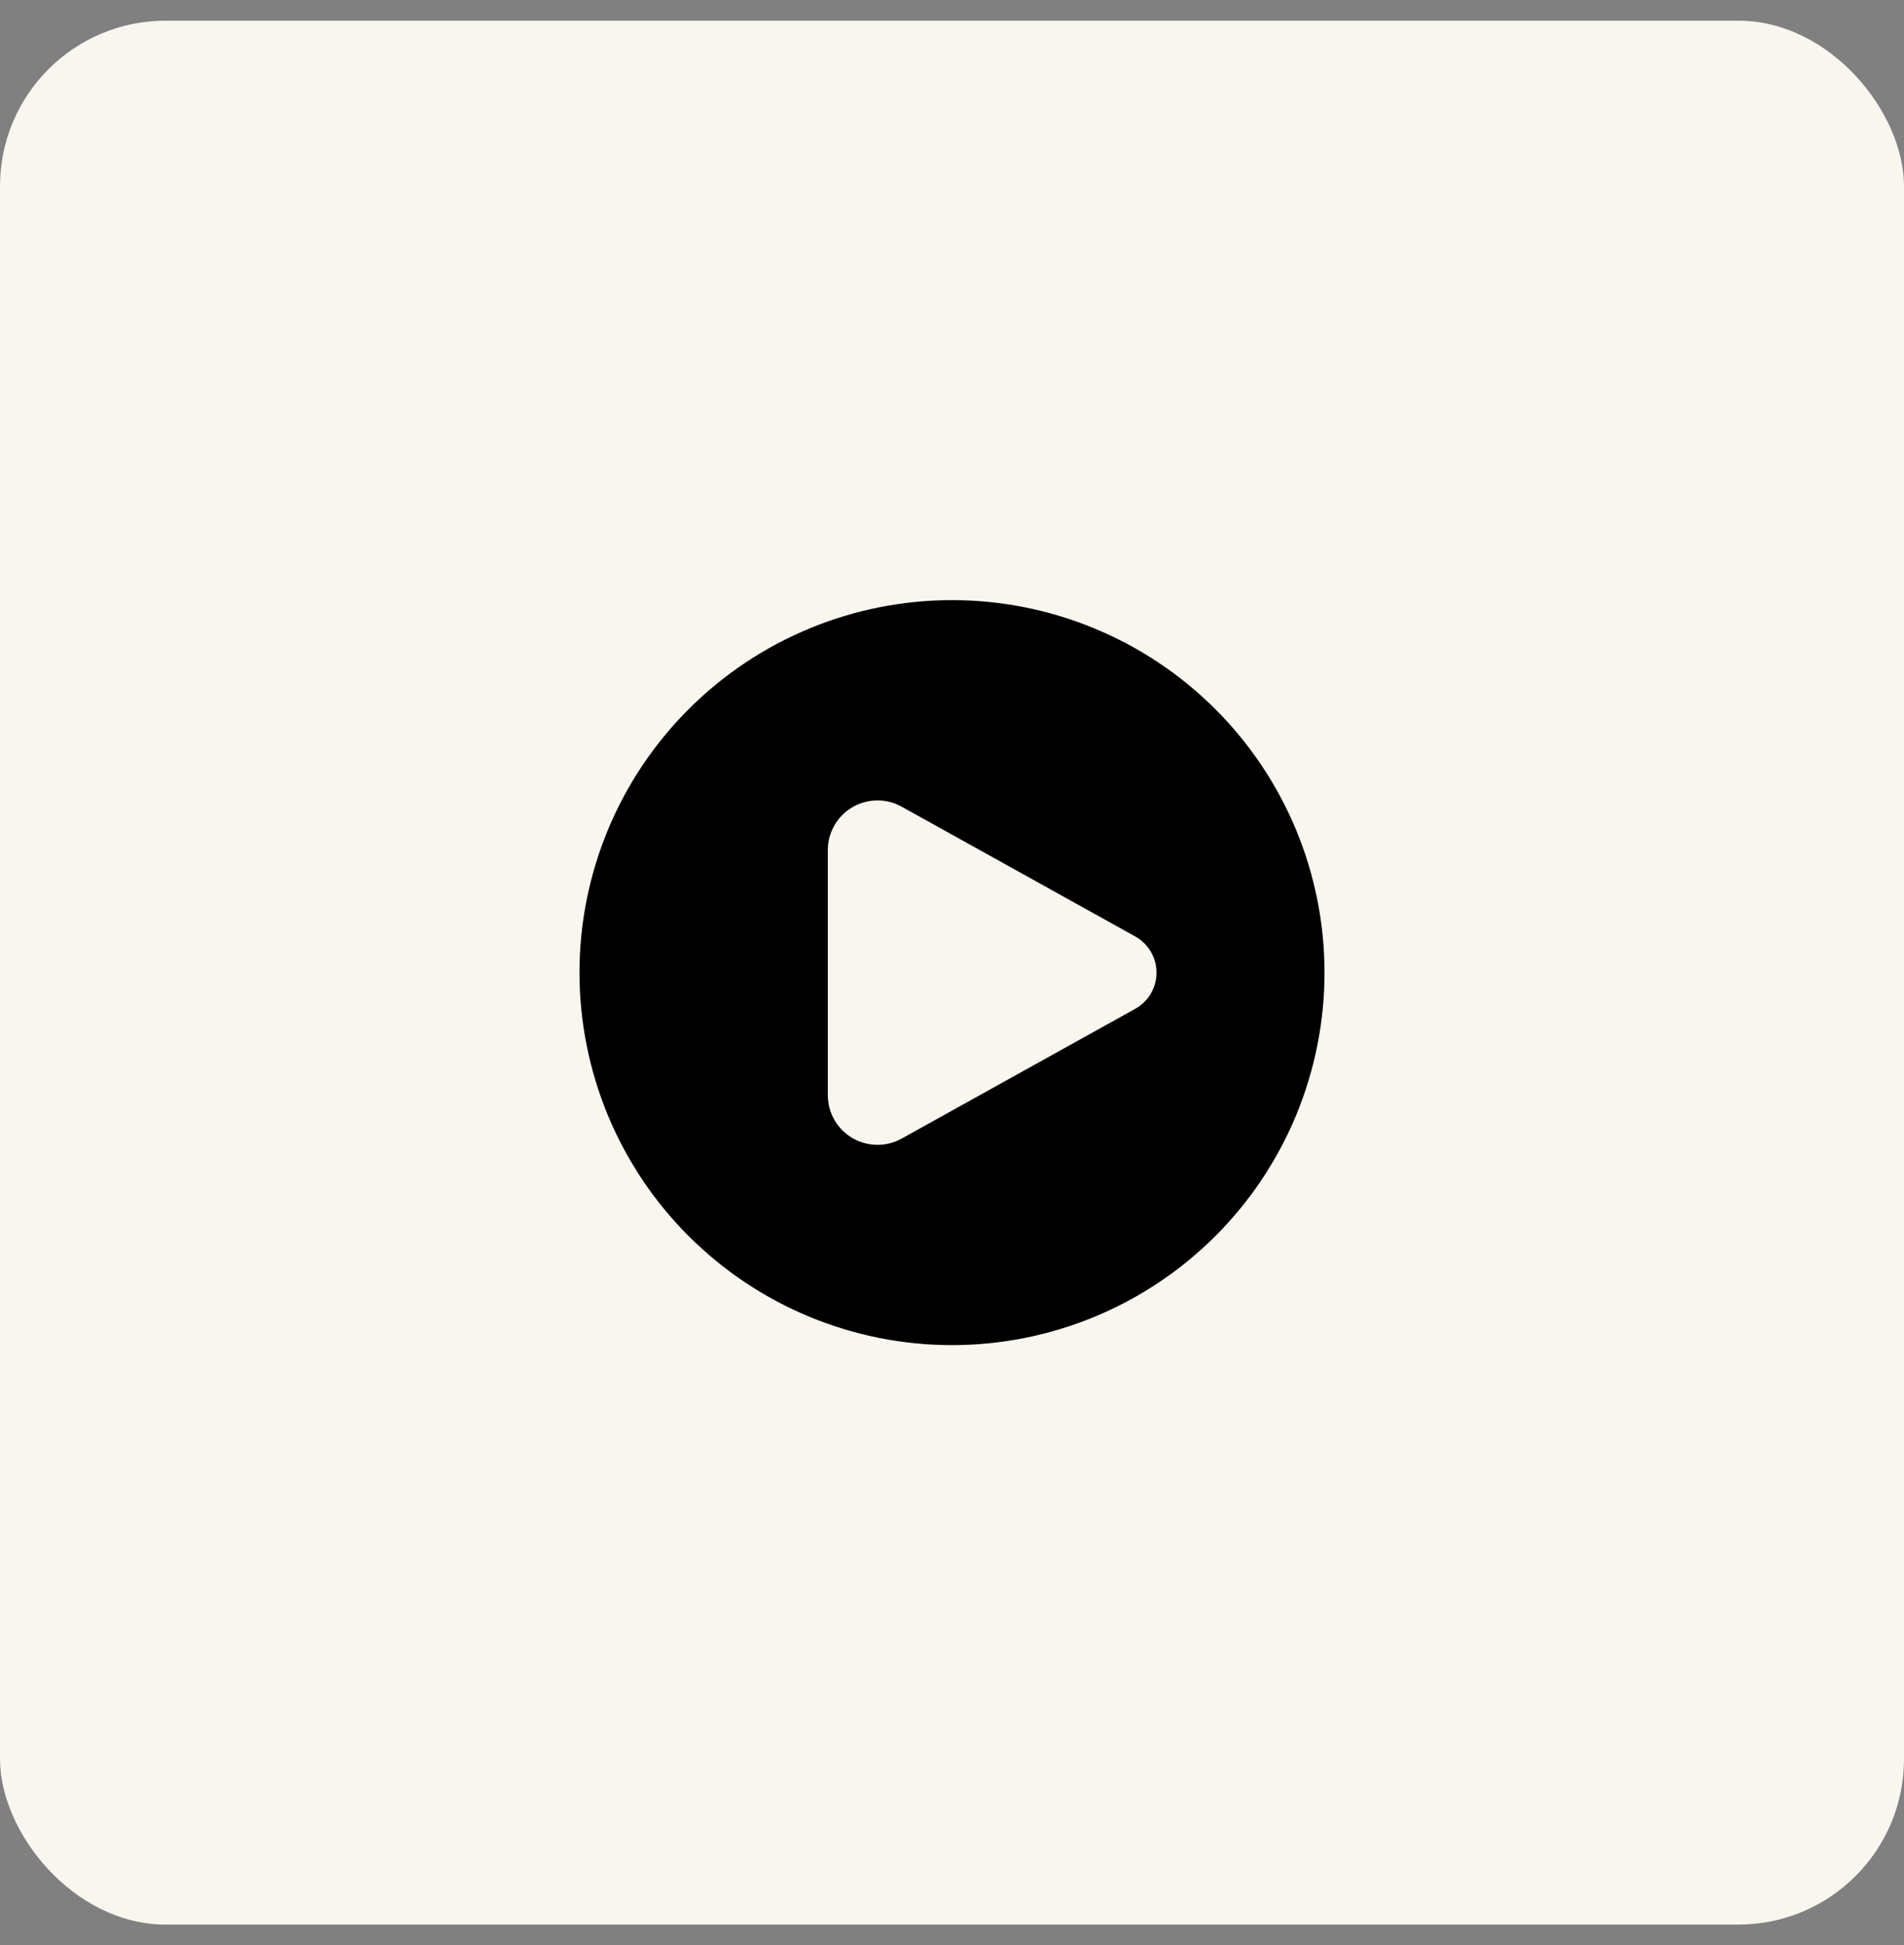
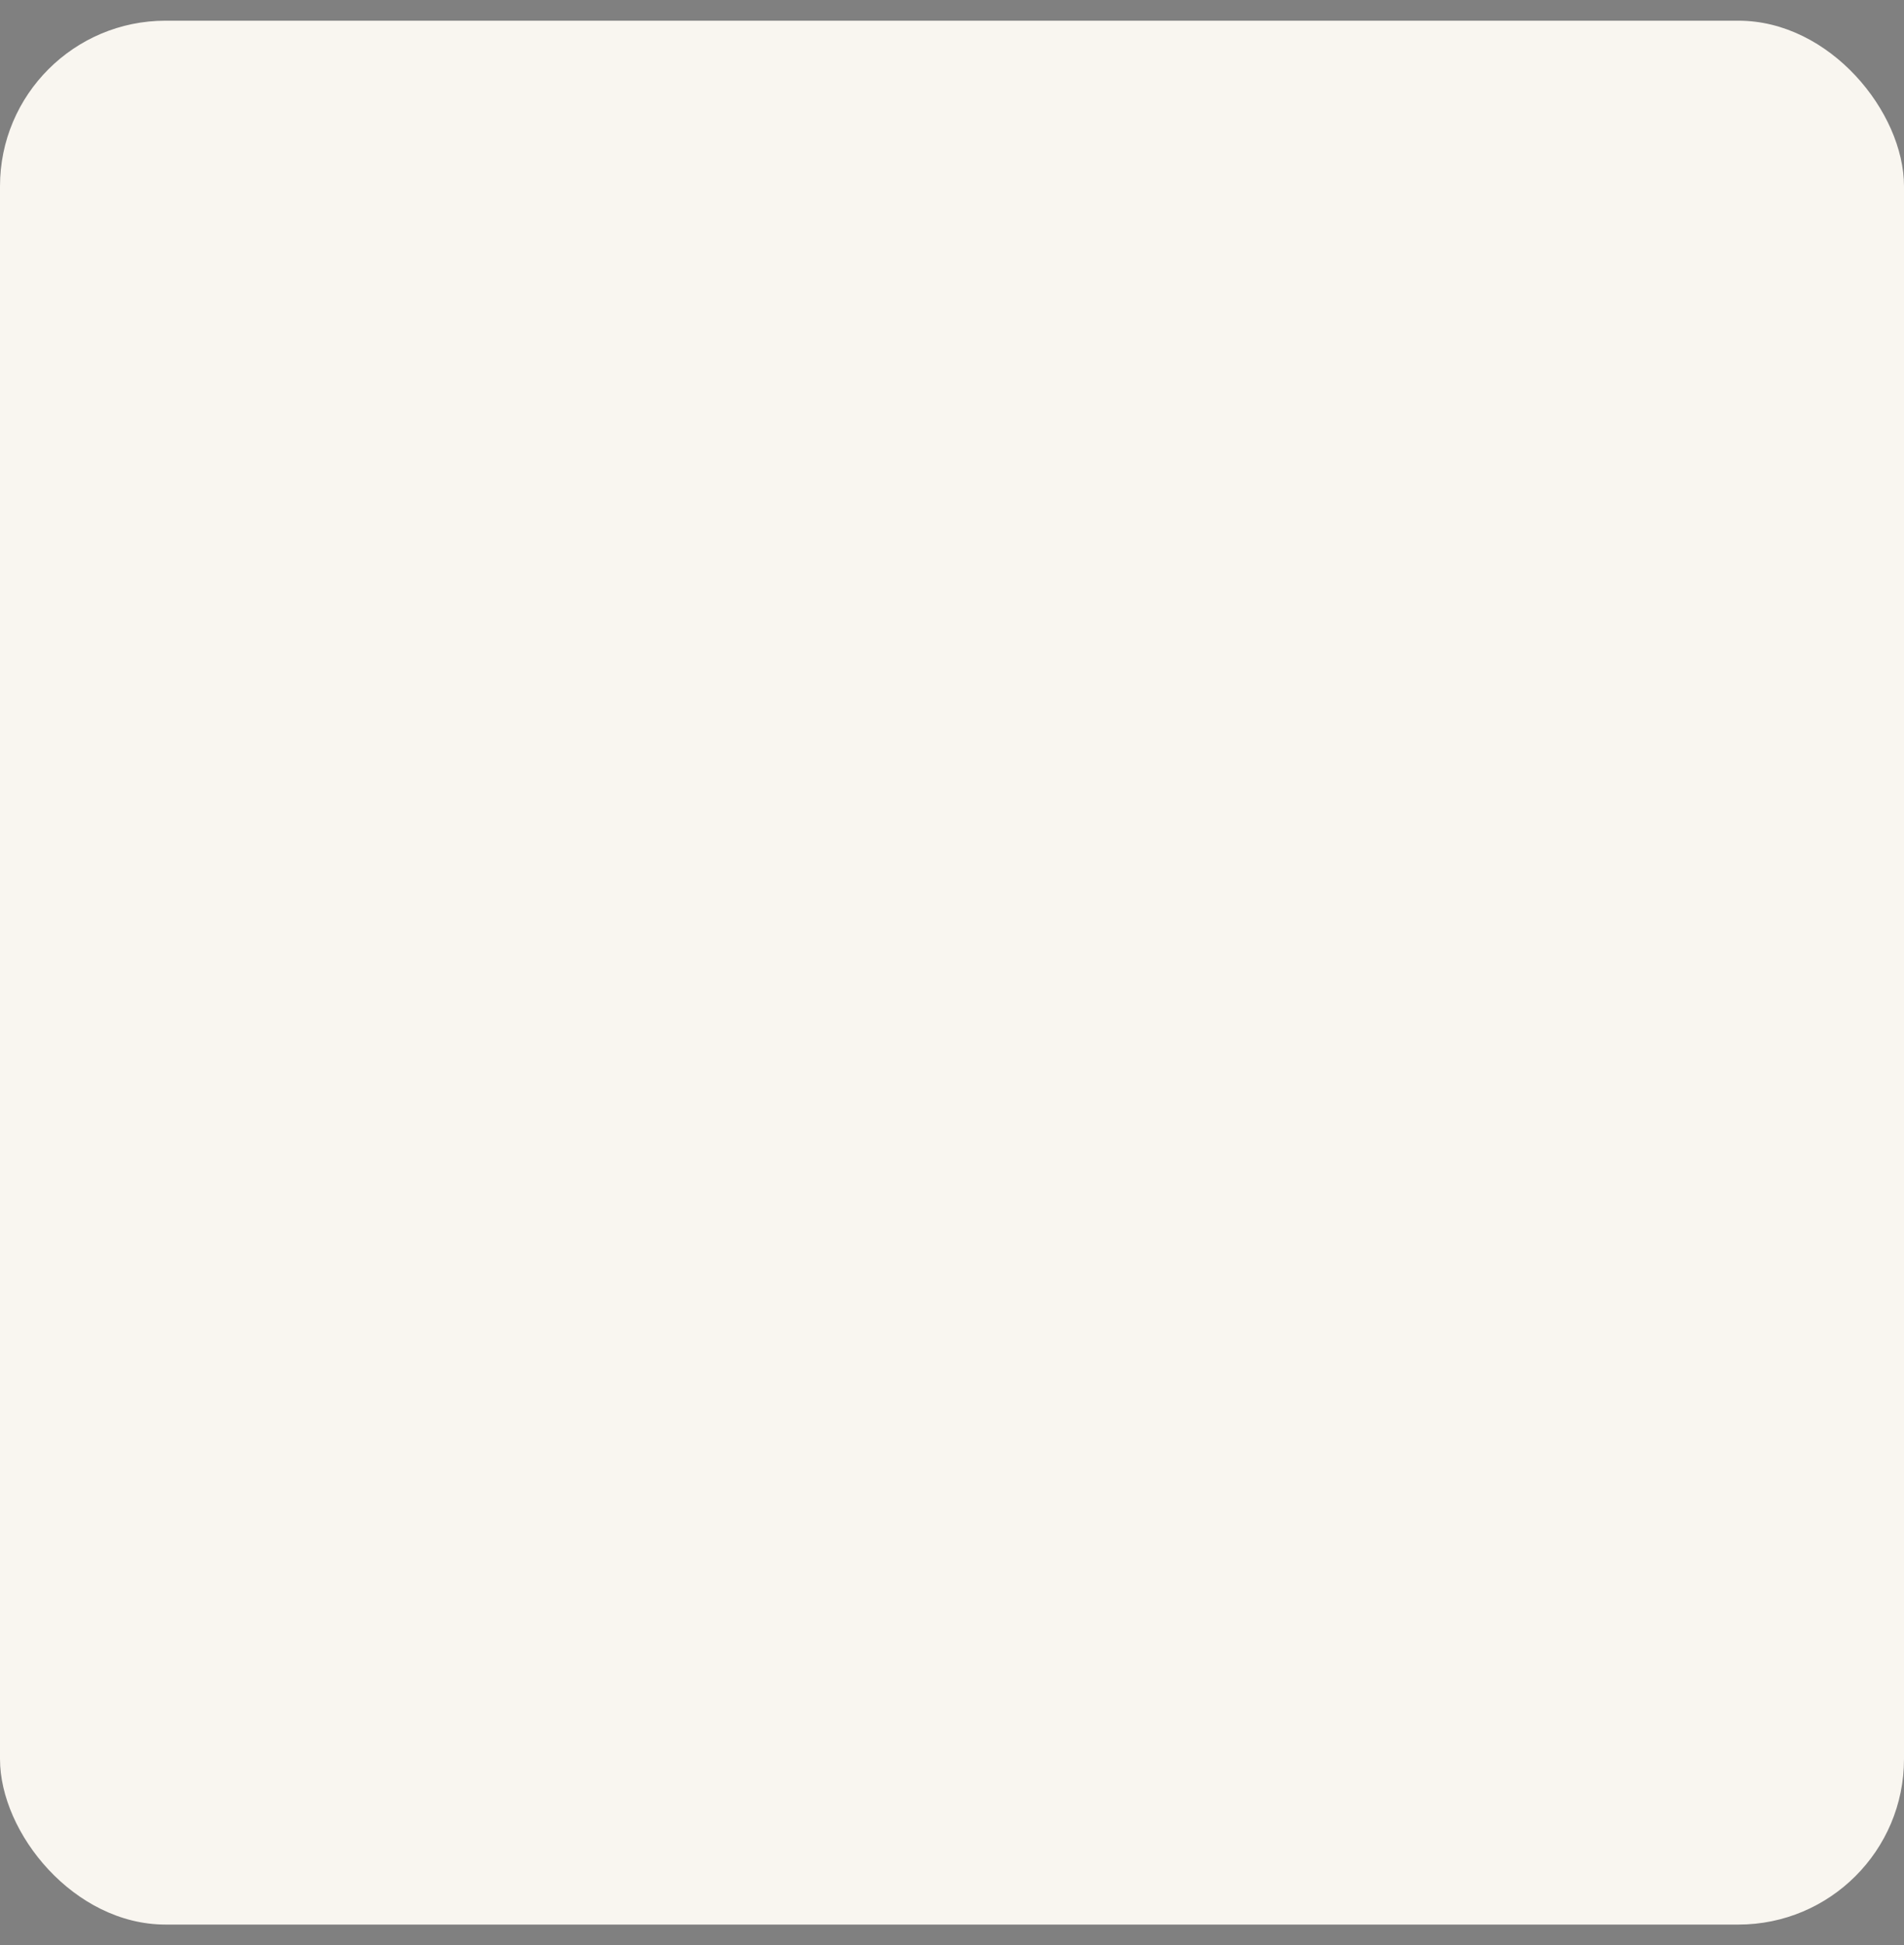
<svg xmlns="http://www.w3.org/2000/svg" width="46" height="47" viewBox="0 0 46 47" fill="none">
  <rect x="0" y="0" width="46" height="47" fill="#808080" stroke="none" />
  <rect y="0.5" width="46" height="46" rx="4" fill="#F9F6F0" />
-   <path fill-rule="evenodd" clip-rule="evenodd" d="M23 32.5C24.182 32.5 25.352 32.267 26.444 31.815C27.536 31.363 28.528 30.7 29.364 29.864C30.2 29.028 30.863 28.036 31.315 26.944C31.767 25.852 32 24.682 32 23.5C32 22.318 31.767 21.148 31.315 20.056C30.863 18.964 30.2 17.972 29.364 17.136C28.528 16.3 27.536 15.637 26.444 15.185C25.352 14.733 24.182 14.5 23 14.5C20.613 14.5 18.324 15.448 16.636 17.136C14.948 18.824 14 21.113 14 23.5C14 25.887 14.948 28.176 16.636 29.864C18.324 31.552 20.613 32.5 23 32.5ZM21.783 19.49L27.427 22.626C27.583 22.713 27.713 22.839 27.803 22.993C27.893 23.147 27.941 23.322 27.941 23.5C27.941 23.678 27.893 23.853 27.803 24.007C27.713 24.161 27.583 24.287 27.427 24.374L21.783 27.51C21.6 27.612 21.394 27.664 21.185 27.661C20.976 27.658 20.771 27.601 20.591 27.495C20.411 27.389 20.262 27.238 20.158 27.056C20.054 26.875 20 26.669 20 26.46V20.54C20 20.331 20.054 20.125 20.158 19.944C20.262 19.762 20.411 19.611 20.591 19.505C20.771 19.399 20.976 19.342 21.185 19.339C21.394 19.336 21.6 19.388 21.783 19.49Z" fill="black" />
</svg>